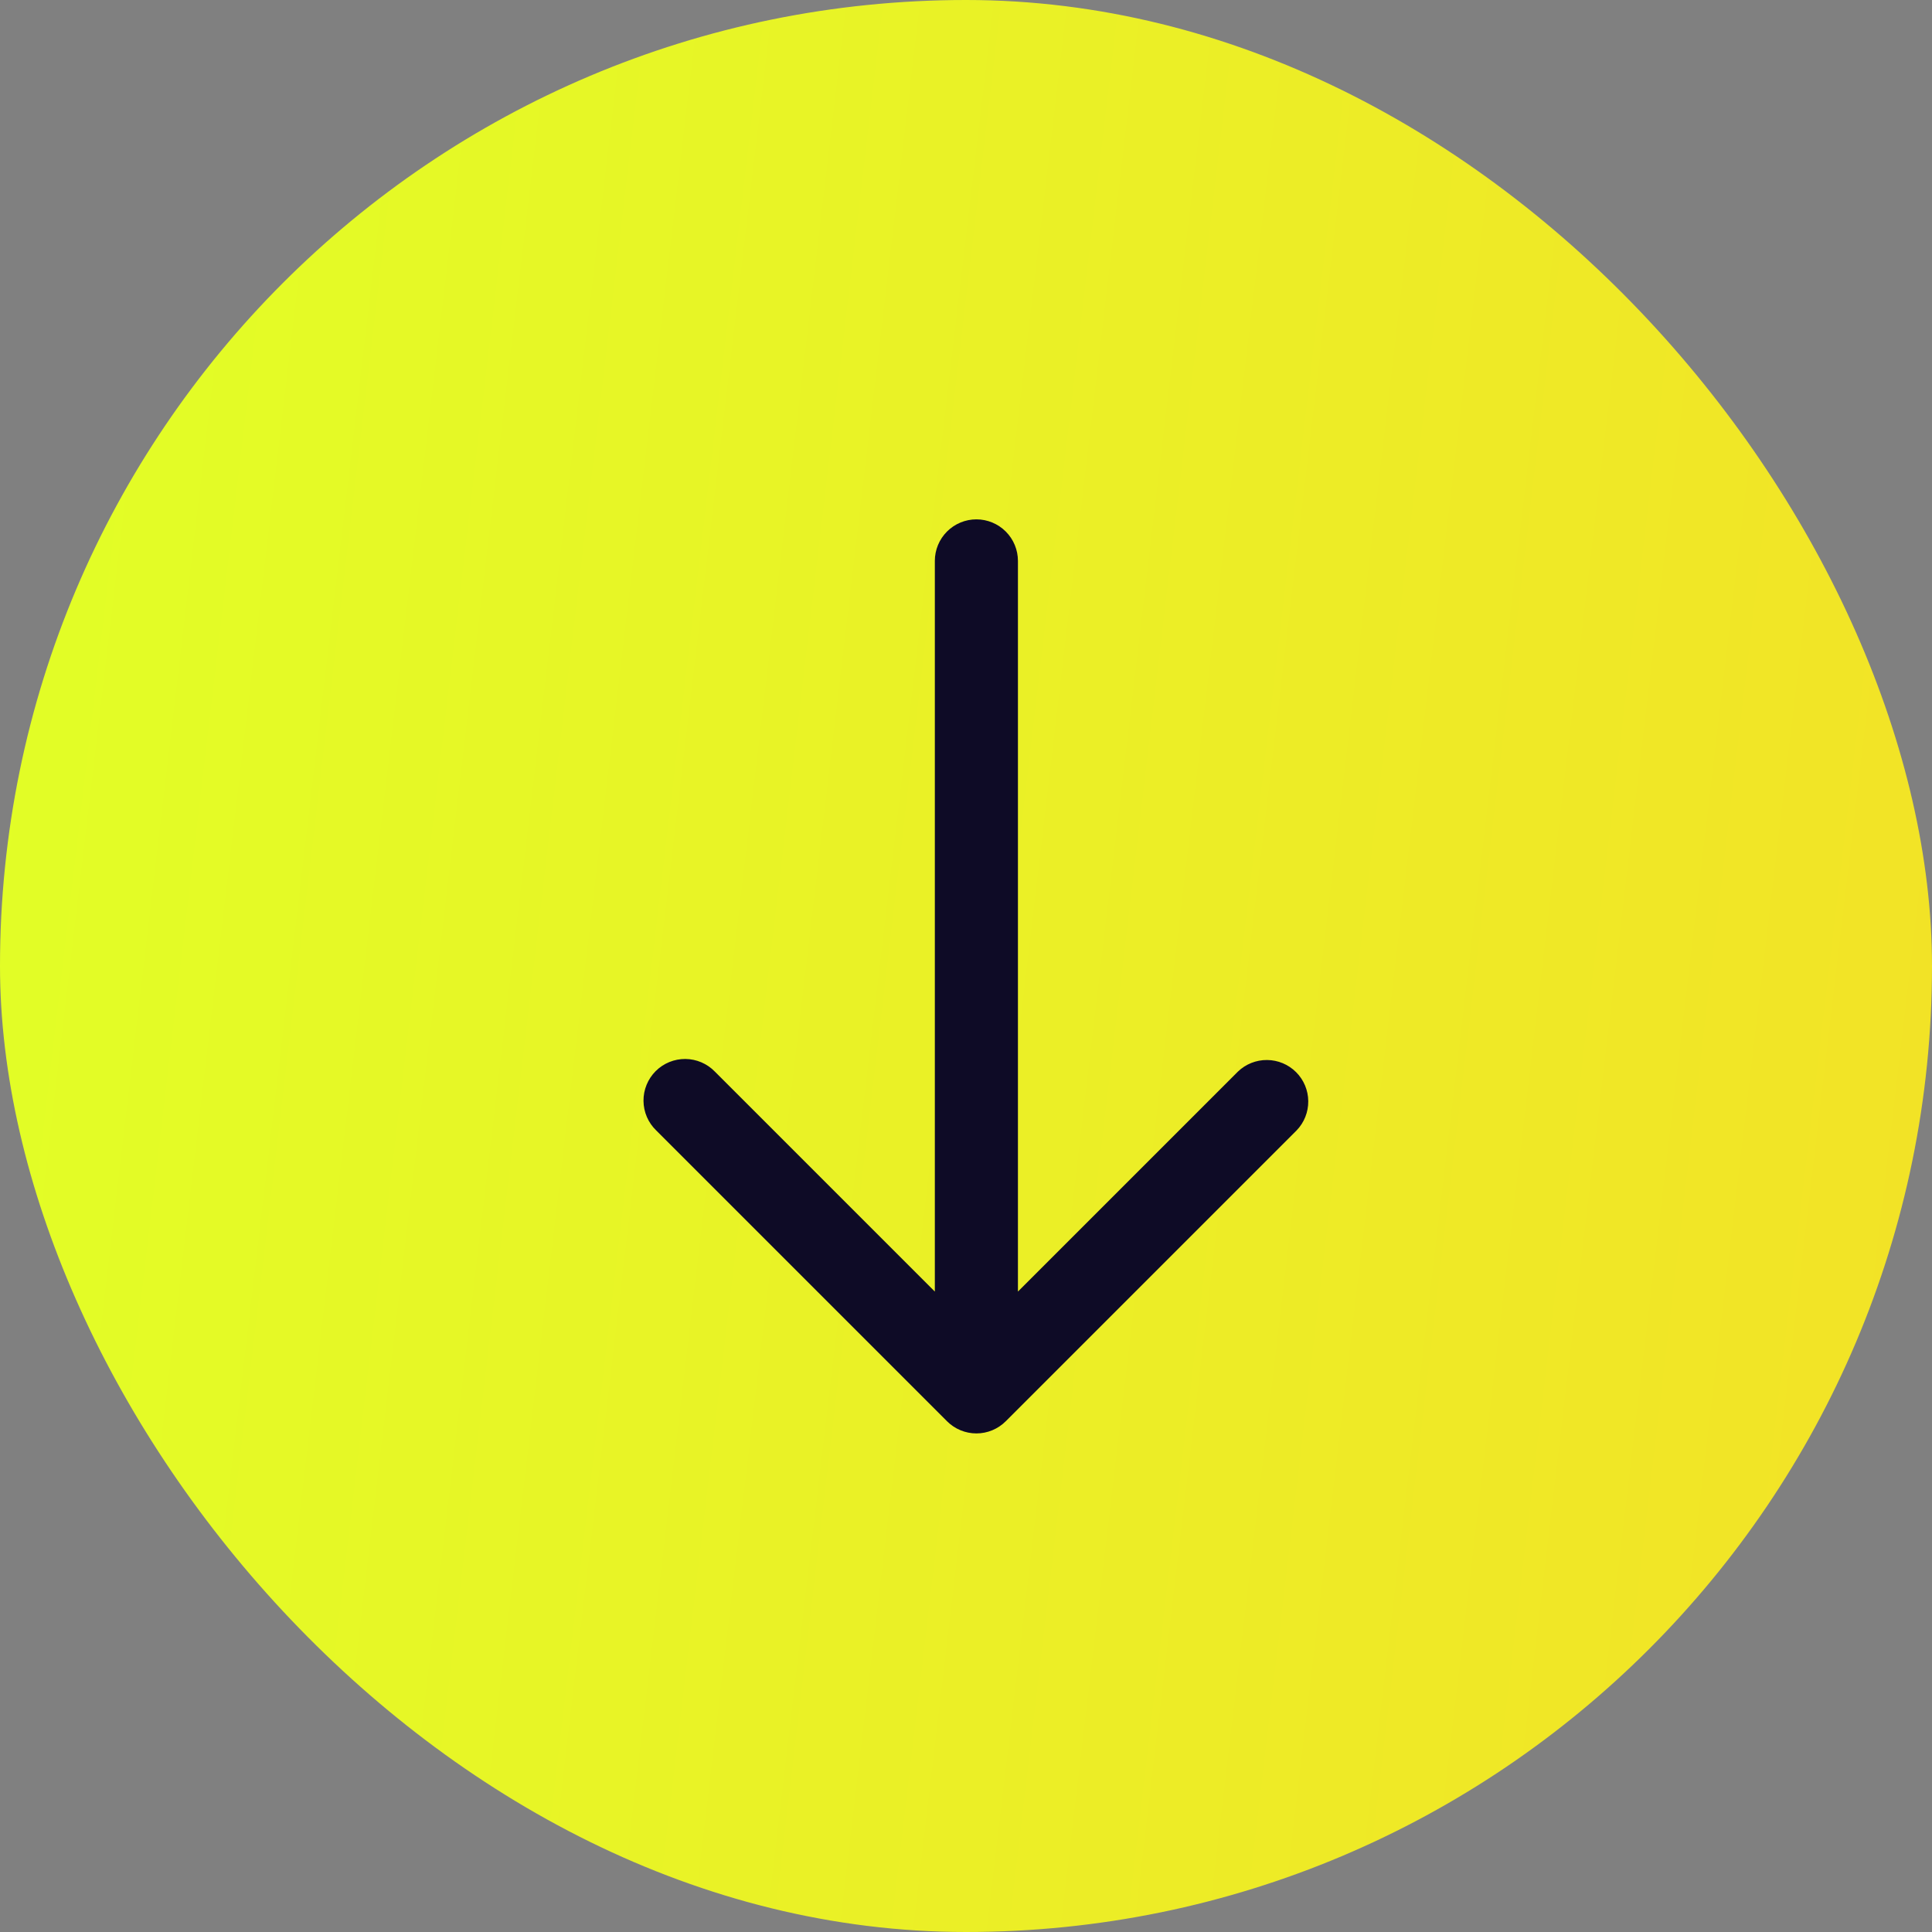
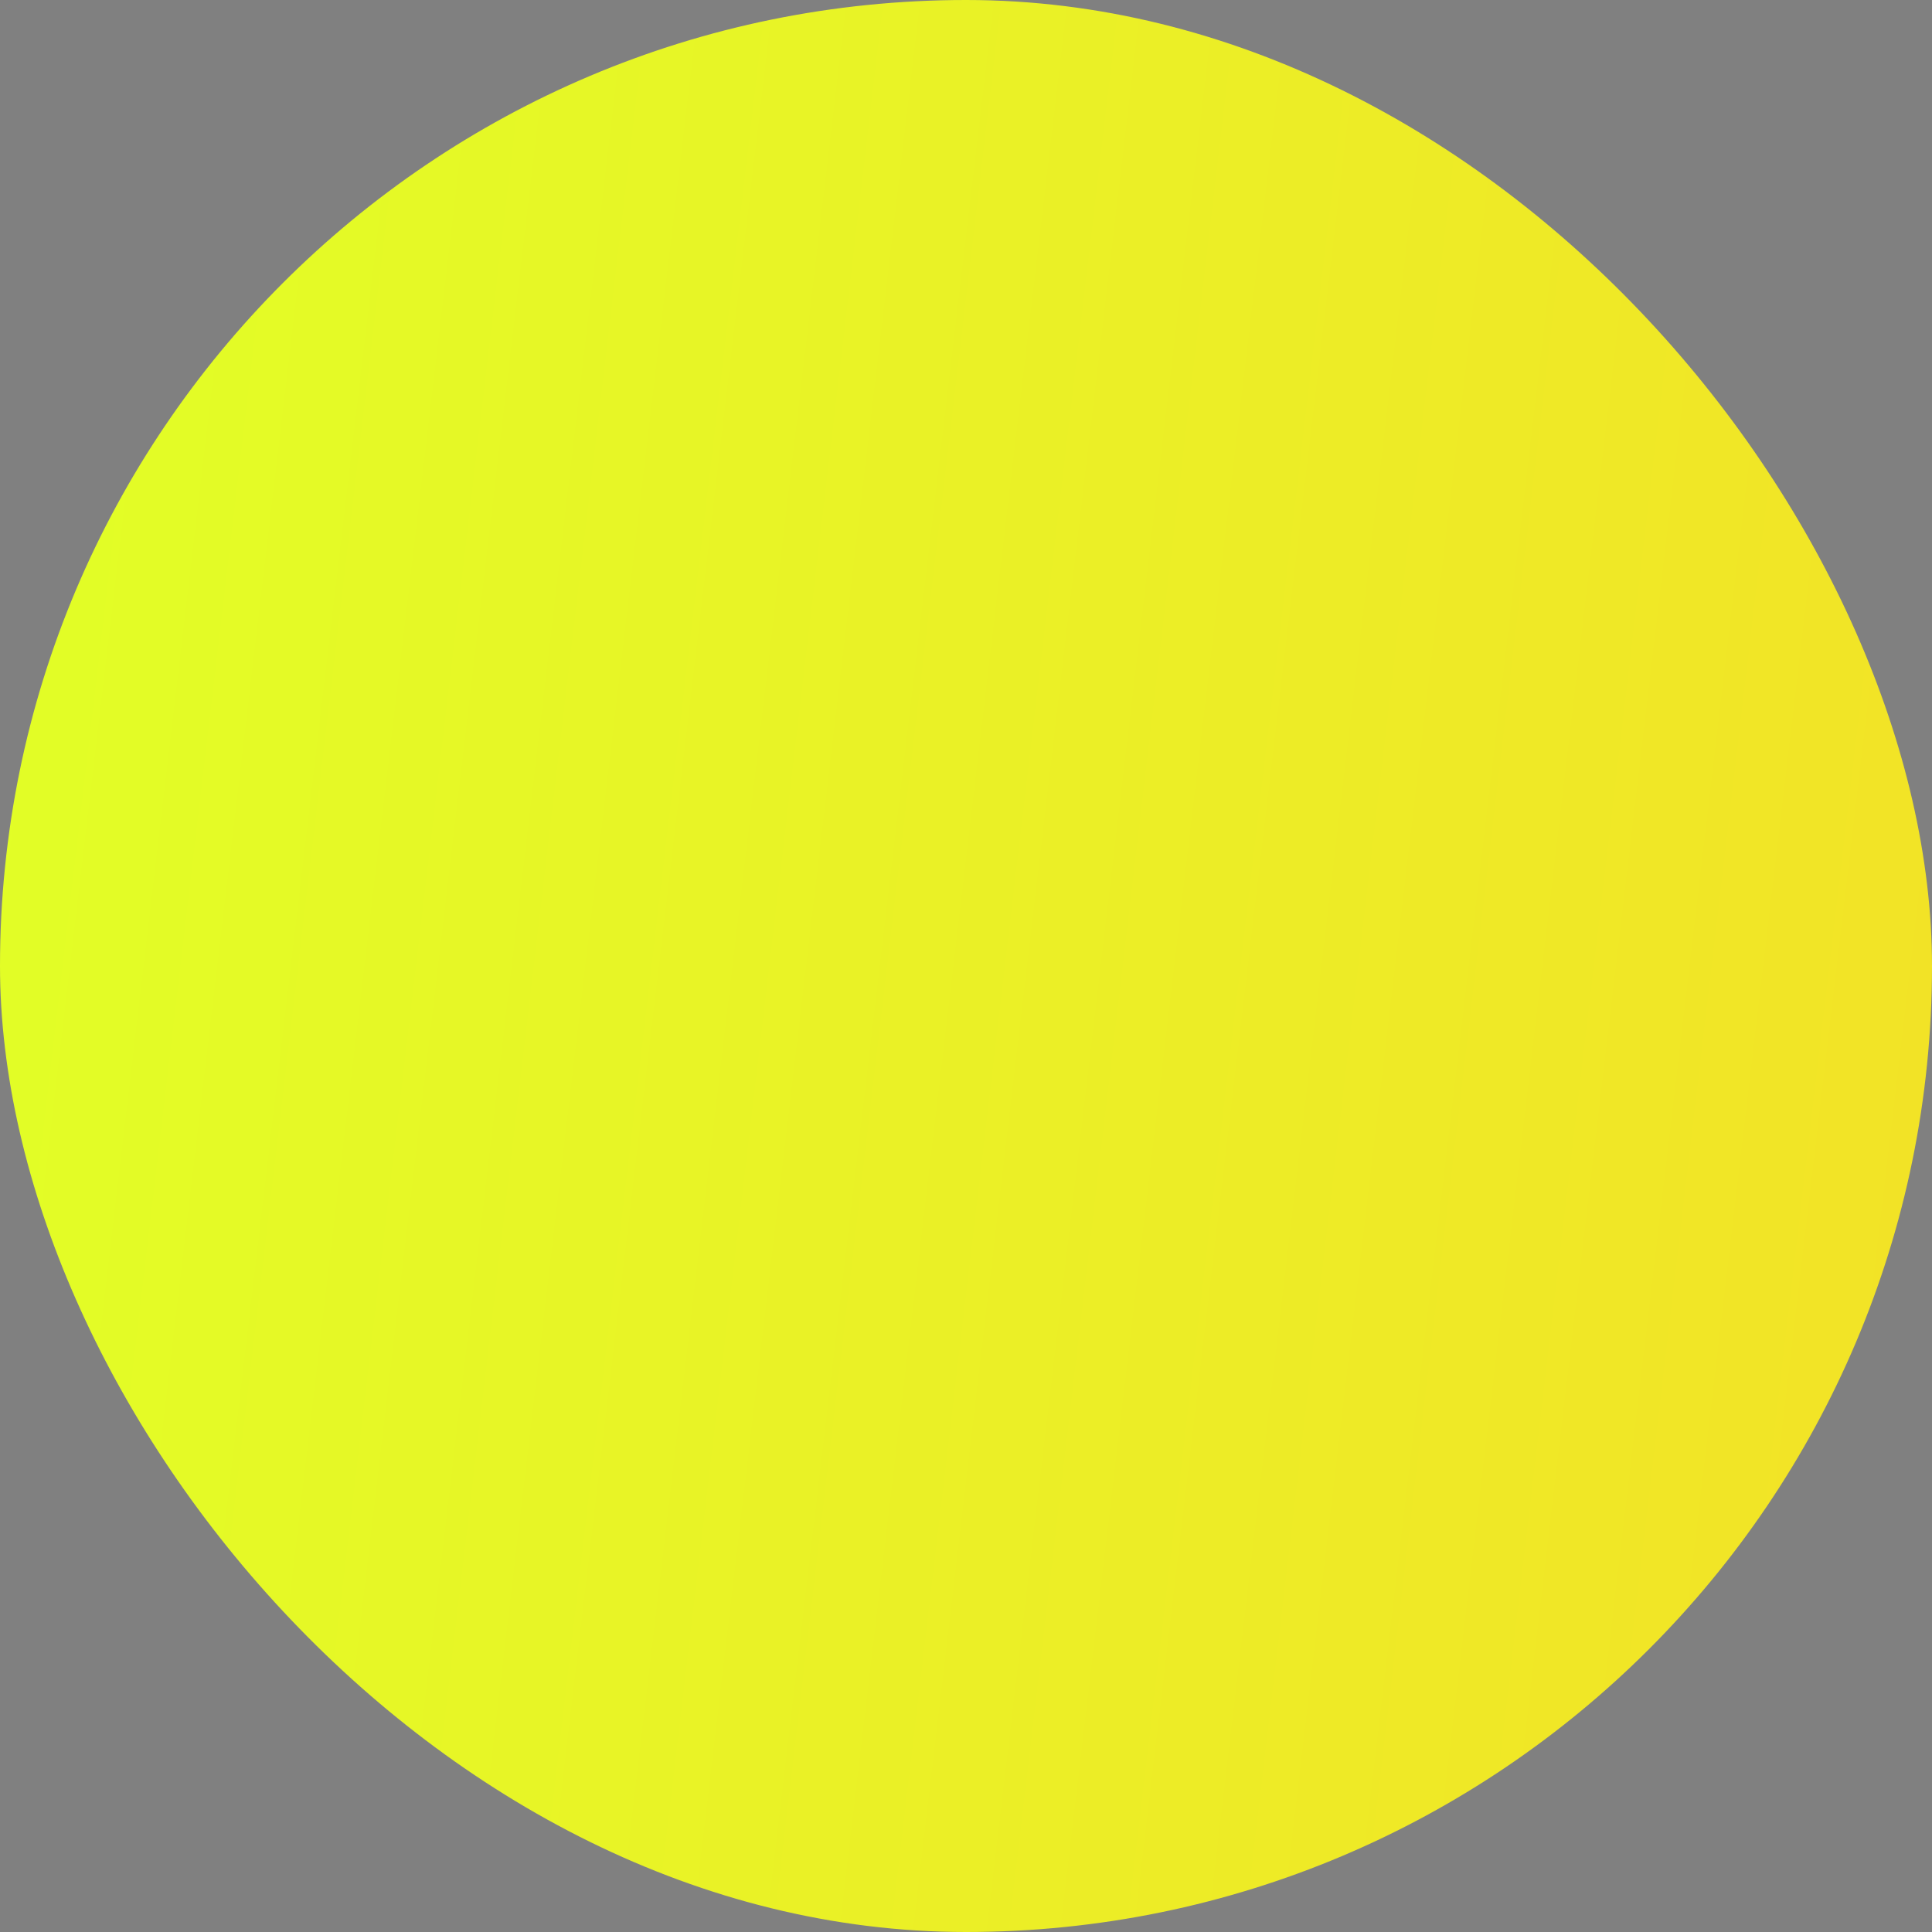
<svg xmlns="http://www.w3.org/2000/svg" width="93" height="93" viewBox="0 0 93 93" fill="none">
  <rect x="0" y="0" width="93" height="93" fill="#808080" stroke="none" />
  <rect width="93" height="93" rx="46.5" fill="url(#paint0_linear_2097_3172)" />
-   <path d="M48.414 68.414L62.414 54.414C62.779 54.037 62.98 53.532 62.975 53.007C62.971 52.483 62.761 51.981 62.39 51.61C62.019 51.239 61.517 51.029 60.993 51.025C60.469 51.02 59.963 51.222 59.586 51.586L49 62.172V27C49 26.47 48.789 25.961 48.414 25.586C48.039 25.211 47.531 25 47 25C46.47 25 45.961 25.211 45.586 25.586C45.211 25.961 45 26.47 45 27V62.172L34.414 51.586C34.23 51.395 34.009 51.243 33.765 51.138C33.521 51.033 33.258 50.978 32.993 50.975C32.727 50.973 32.464 51.024 32.218 51.124C31.973 51.225 31.749 51.373 31.561 51.561C31.374 51.749 31.225 51.972 31.125 52.218C31.024 52.464 30.973 52.727 30.976 52.993C30.978 53.258 31.033 53.521 31.138 53.765C31.243 54.009 31.395 54.23 31.586 54.414L45.586 68.414C45.961 68.789 46.47 69 47 69C47.531 69 48.039 68.789 48.414 68.414Z" fill="#0E0B26" />
  <defs>
    <linearGradient id="paint0_linear_2097_3172" x1="0" y1="0" x2="167.756" y2="19.828" gradientUnits="userSpaceOnUse">
      <stop stop-color="#E1FF26" />
      <stop offset="1" stop-color="#FFCF26" />
    </linearGradient>
  </defs>
</svg>